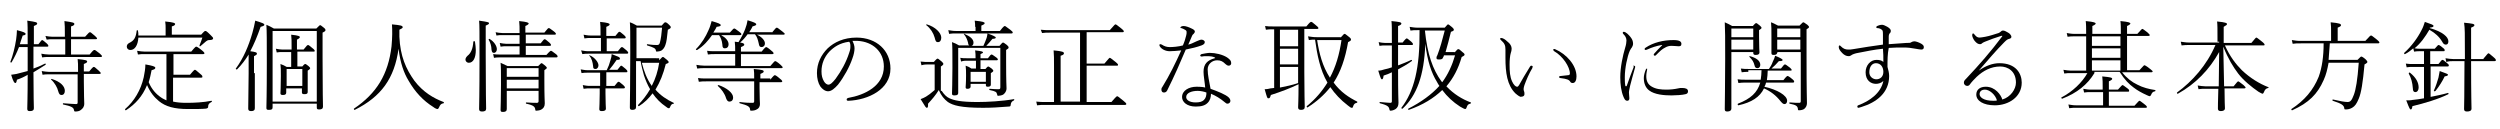
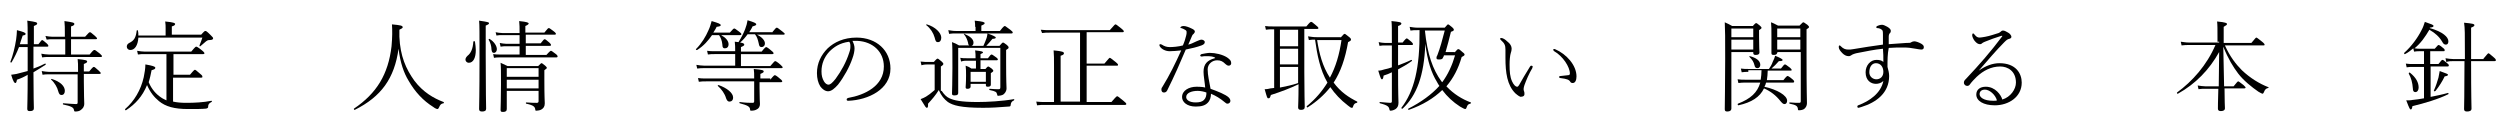
<svg xmlns="http://www.w3.org/2000/svg" version="1.1" id="レイヤー_1" x="0px" y="0px" viewBox="0 0 605.3 31.3" style="enable-background:new 0 0 605.3 31.3;" xml:space="preserve">
  <g>
    <path d="M9.3,10.7c0.7-0.9,0.8-1,0.9-1c0.1,0,0.3,0.1,1.1,0.8c0.3,0.3,0.4,0.4,0.4,0.6c0,0.2-0.1,0.2-0.3,0.2H8.1v5.3   c0.9-0.3,1.8-0.7,2.8-1.2c0.1-0.1,0.3,0.2,0.1,0.3c-0.9,0.6-1.9,1.2-2.9,1.8c0,6,0.1,8,0.1,8.7c0,0.5-0.3,0.7-1,0.7   c-0.5,0-0.6-0.2-0.6-0.6c0-0.7,0.1-2.5,0.1-8.2C5.9,18.6,5,19,4.1,19.3c-0.1,0.6-0.2,0.8-0.4,0.8c-0.2,0-0.5-0.3-1-2   C3.2,18,3.6,18,4,17.9c0.9-0.2,1.8-0.5,2.7-0.7v-5.8H4.6c-0.5,1.3-1.1,2.5-1.8,3.7c-0.1,0.1-0.3,0-0.3-0.1c0.6-1.5,1.1-3.5,1.4-5.4   C4,8.8,4.1,8,4.1,7.3c1.5,0.4,2.1,0.6,2.1,0.9c0,0.2-0.1,0.3-0.7,0.4C5.2,9.4,5,10.1,4.8,10.7h1.9c0-3.8,0-4.9-0.1-5.7   C8.7,5.3,9,5.4,9,5.7c0,0.2-0.1,0.3-0.8,0.6v4.4H9.3z M15.7,9.5h-3c-0.5,0-0.8,0-1.4,0.1L11,8.7c0.6,0.1,1.1,0.2,1.7,0.2h3V8   c0-1.2,0-1.9-0.1-2.9C17.7,5.4,18,5.5,18,5.8c0,0.2-0.1,0.4-0.8,0.6v2.5h3.4c0.9-1,1-1.1,1.2-1.1c0.1,0,0.3,0.1,1.2,0.9   c0.4,0.4,0.5,0.5,0.5,0.6c0,0.1-0.1,0.2-0.3,0.2h-6v3.7h4.5c0.9-1.1,1-1.1,1.2-1.1c0.1,0,0.3,0.1,1.3,0.9c0.4,0.4,0.5,0.5,0.5,0.6   c0,0.1-0.1,0.2-0.3,0.2H11.7c-0.5,0-1,0-1.5,0.1l-0.2-0.9c0.6,0.1,1.2,0.2,1.8,0.2h4V9.5z M18.9,17.3c0-1.8,0-2.1-0.1-3   c1.9,0.2,2.3,0.3,2.3,0.6c0,0.2-0.1,0.3-0.8,0.6v1.8h1.3c0.8-1,1-1.1,1.1-1.1c0.2,0,0.3,0.1,1.2,0.9c0.4,0.4,0.5,0.5,0.5,0.6   c0,0.1-0.1,0.2-0.3,0.2h-3.8v1.8c0,3.6,0.1,4.5,0.1,5.4c0,0.8-0.4,1.2-0.8,1.5c-0.3,0.3-0.9,0.4-1.3,0.4c-0.3,0-0.3,0-0.4-0.4   c-0.1-0.6-0.7-0.9-2.6-1.3c-0.1,0-0.1-0.3,0-0.3c1.5,0.1,2.5,0.2,3.1,0.2c0.3,0,0.4-0.1,0.4-0.4v-6.8h-7.1c-0.5,0-0.9,0-1.4,0.1   l-0.2-0.9c0.6,0.1,1.2,0.2,1.7,0.2H18.9z M12.5,19.1c2.2,0.7,3.2,1.8,3.2,2.9c0,0.6-0.3,1-0.8,1c-0.4,0-0.6-0.2-0.8-0.9   c-0.2-0.9-0.9-2.1-1.7-2.8C12.3,19.3,12.4,19.1,12.5,19.1z" />
    <path d="M40.3,13.1H35c-0.6,0-1,0-1.6,0.1l-0.2-0.9c0.7,0.1,1.2,0.2,1.9,0.2h11.2c1-1.2,1.1-1.2,1.2-1.2c0.1,0,0.3,0,1.4,0.9   c0.5,0.4,0.6,0.6,0.6,0.7c0,0.1-0.1,0.2-0.3,0.2h-7.2v5h4c1-1.2,1.1-1.2,1.2-1.2c0.1,0,0.3,0.1,1.3,1c0.5,0.4,0.5,0.5,0.5,0.7   s-0.1,0.2-0.3,0.2h-6.8v5.8c0.9,0.2,1.9,0.3,3.2,0.3c2,0,4.1-0.1,6.1-0.5c0.1,0,0.2,0.2,0,0.3c-0.6,0.3-0.8,0.6-0.8,1.1   c0,0.3-0.1,0.4-0.5,0.5c-1,0.1-2.3,0.1-4.4,0.1c-3.3,0-5.4-0.6-7-1.9c-1.2-1-2.1-2.1-2.9-3.9c-1.1,2.7-2.8,4.6-5.1,6.1   c-0.1,0.1-0.3-0.2-0.2-0.3c2.2-1.9,3.8-4.6,4.5-7.7c0.2-1,0.4-2.1,0.4-3.1c1.7,0.3,2.4,0.5,2.4,0.8s-0.2,0.4-0.9,0.6   c-0.2,1-0.4,2-0.7,2.9c0.7,1.7,1.8,2.9,3,3.7c0.4,0.3,0.9,0.5,1.3,0.7V13.1z M40.1,8.5V6.8c0-0.5,0-0.9-0.1-1.6   c2.1,0.2,2.4,0.4,2.4,0.6c0,0.2-0.1,0.4-0.8,0.6v2h7.1c0.8-0.9,0.9-0.9,1-0.9c0.2,0,0.3,0,1.3,1c0.5,0.5,0.6,0.6,0.6,0.8   c0,0.2-0.2,0.4-0.9,0.4c-0.4,0-0.5,0.1-0.8,0.3c-0.5,0.4-0.8,0.7-1.4,1.2c-0.1,0.1-0.2,0-0.2-0.2c0.3-0.7,0.5-1.3,0.7-1.9H33.5   c-0.1,1.9-0.9,3-1.9,3c-0.6,0-0.9-0.4-0.9-0.8c0-0.4,0.2-0.7,0.6-0.9c1.2-0.6,1.6-1.3,1.8-3c0-0.1,0.3-0.1,0.3,0   c0.1,0.4,0.1,0.8,0.1,1.2H40.1z" />
-     <path d="M61.7,17.7c0,5.8,0,7.9,0,8.5c0,0.5-0.3,0.7-0.9,0.7c-0.5,0-0.7-0.2-0.7-0.6c0-0.4,0-2,0.1-8.5c0-1.5,0-3.1,0-4.6   c-0.8,1.3-1.7,2.5-2.8,3.6c-0.1,0.1-0.4-0.1-0.3-0.2c1.9-2.6,3.1-5.5,4-8.6c0.3-1.1,0.5-1.9,0.7-3c1.9,0.6,2.2,0.7,2.2,1   c0,0.2-0.2,0.3-0.9,0.5c-0.8,2.3-1.6,4.2-2.5,5.9c1.4,0.2,1.6,0.3,1.6,0.6c0,0.2-0.1,0.3-0.7,0.6V17.7z M66,25.2V26   c0,0.5-0.3,0.6-0.9,0.6c-0.5,0-0.6-0.1-0.6-0.5c0-0.8,0.1-2.6,0.1-10.8c0-5.6,0-7.6-0.1-9.3c0.7,0.3,1.1,0.5,1.8,0.9h10.3   c0.7-0.7,0.8-0.8,0.9-0.8s0.2,0,0.9,0.6c0.4,0.3,0.4,0.5,0.4,0.6c0,0.2-0.1,0.3-0.7,0.6v6.2c0,8.4,0.1,11,0.1,11.7   c0,0.5-0.3,0.7-0.9,0.7c-0.5,0-0.6-0.1-0.6-0.5v-0.9H66z M76.7,7.5H66v17.1h10.7V7.5z M70.6,12.6h-2.2c-0.5,0-0.8,0-1.4,0.1   l-0.2-0.9c0.6,0.1,1,0.2,1.6,0.2h2.2v-0.6c0-1.4,0-2.2-0.1-3c1.9,0.2,2.1,0.4,2.1,0.6c0,0.1-0.1,0.3-0.7,0.6V12h1.6   c0.8-1,0.9-1.1,1.1-1.1c0.1,0,0.3,0.1,1.1,0.8c0.4,0.3,0.5,0.5,0.5,0.6c0,0.2-0.1,0.2-0.3,0.2h-3.9v3.6h1.2   c0.5-0.6,0.6-0.6,0.7-0.6s0.2,0,0.8,0.5c0.3,0.3,0.4,0.4,0.4,0.5c0,0.1-0.1,0.3-0.6,0.6v1.4c0,2.4,0,3.5,0,3.8   c0,0.4-0.3,0.5-0.8,0.5c-0.4,0-0.6-0.1-0.6-0.4v-1h-3.8v1c0,0.4-0.2,0.6-0.8,0.6c-0.4,0-0.6-0.1-0.6-0.4c0-0.4,0.1-1.4,0.1-4.2   c0-1.5,0-2-0.1-2.9c0.6,0.2,1,0.4,1.5,0.7h1.1V12.6z M73.2,16.7h-3.8v4.1h3.8V16.7z" />
    <path d="M85.9,26.6c-0.1,0.1-0.3-0.2-0.2-0.3c5.5-3.7,8.3-8.3,9.1-15.1C95,9,95,7.3,94.9,5.9c2.1,0.2,2.6,0.3,2.6,0.7   c0,0.2-0.2,0.3-0.8,0.6c0,0.6,0,1.2,0,1.7c0.2,4.7,1.6,7.8,3.6,10.6c2.1,2.8,4.7,4.3,7.1,5.2c0.1,0,0.1,0.3,0,0.3   c-0.6,0.1-0.8,0.3-1.1,1c-0.1,0.2-0.2,0.4-0.4,0.4c-0.1,0-0.5-0.1-1-0.5c-2.4-1.5-4.4-3.6-6-6.4c-1.1-1.8-2-4.3-2.4-7.7   C95.5,19,92.3,23.4,85.9,26.6z" />
    <path d="M115,10.1c0.1,0.7,0.2,1.4,0.2,2c0,1.9-0.6,3.1-1.7,3.1c-0.4,0-0.8-0.3-0.8-0.8c0-0.3,0.2-0.6,0.5-0.9   c0.8-0.6,1.3-1.7,1.4-3.4C114.7,9.9,114.9,9.9,115,10.1z M117.6,13.4c0,9.3,0.1,12,0.1,12.9c0,0.5-0.3,0.7-1,0.7   c-0.5,0-0.7-0.2-0.7-0.6c0-0.7,0.1-3.4,0.1-12.4c0-6.2,0-7.9-0.1-9c2.1,0.3,2.4,0.4,2.4,0.6c0,0.2-0.1,0.3-0.8,0.6V13.4z    M118.5,9.4c1.2,0.7,1.8,1.8,1.8,2.5c0,0.5-0.3,0.9-0.7,0.9c-0.4,0-0.5-0.2-0.6-0.8c0-0.8-0.3-1.8-0.7-2.4   C118.3,9.5,118.4,9.4,118.5,9.4z M125.8,11.2h-3.3c-0.5,0-0.7,0-1.3,0.1l-0.2-0.9c0.6,0.1,1,0.2,1.5,0.2h3.3V8.5h-4.2   c-0.5,0-0.8,0-1.4,0.1L120,7.8c0.6,0.1,1,0.2,1.6,0.2h4.2c0-1.3,0-2-0.1-2.9c2,0.2,2.3,0.4,2.3,0.6c0,0.1-0.1,0.3-0.8,0.6v1.6h4.6   c0.8-1,0.9-1.1,1.1-1.1c0.1,0,0.3,0.1,1.2,0.8c0.4,0.3,0.5,0.5,0.5,0.6c0,0.1-0.1,0.2-0.3,0.2h-7v2.1h3.6c0.7-0.9,0.8-1,1-1   c0.1,0,0.3,0.1,1.1,0.8c0.3,0.3,0.4,0.4,0.4,0.6s-0.1,0.2-0.3,0.2h-5.8v2.2h5c0.8-0.9,1-1,1.1-1c0.1,0,0.3,0.1,1.2,0.8   c0.4,0.3,0.4,0.5,0.4,0.6s-0.1,0.2-0.3,0.2H121c-0.5,0-0.8,0-1.4,0.1l-0.2-0.9c0.7,0.1,1,0.1,1.6,0.1h4.8V11.2z M122.7,22   c0,2.5,0,3.7,0,4.4c0,0.5-0.3,0.7-0.9,0.7c-0.5,0-0.6-0.1-0.6-0.5c0-0.8,0.1-2.4,0.1-6.2c0-3,0-4.1-0.1-5.2   c0.6,0.3,1.1,0.5,1.7,0.8h7.4c0.6-0.6,0.7-0.7,0.8-0.7s0.2,0,0.9,0.6c0.3,0.3,0.4,0.4,0.4,0.5c0,0.2-0.1,0.2-0.6,0.6v2.4   c0,4.3,0.1,5,0.1,5.6c0,0.8-0.3,1.2-0.8,1.5c-0.3,0.2-0.9,0.3-1.2,0.3c-0.2,0-0.3,0-0.3-0.3c-0.1-0.6-0.3-1-2.2-1.4   c-0.1,0-0.1-0.3,0-0.3c1.4,0.1,2,0.1,2.6,0.1c0.2,0,0.4-0.1,0.4-0.4V22H122.7z M130.4,16.5h-7.7v2.1h7.7V16.5z M130.4,19.3h-7.7   v2.1h7.7V19.3z" />
-     <path d="M145.2,9.2h-2.3c-0.5,0-0.8,0-1.4,0.1l-0.2-0.9c0.6,0.1,1,0.2,1.7,0.2h2.4V7.9c0-1.1,0-1.8-0.1-2.6c2,0.2,2.3,0.4,2.3,0.6   c0,0.2-0.1,0.3-0.8,0.6v2.2h2.2c0.7-0.9,0.8-1,1-1c0.1,0,0.3,0.1,1.1,0.8c0.3,0.3,0.4,0.4,0.4,0.6c0,0.1-0.1,0.2-0.3,0.2h-4.3v3.1   h2.7c0.7-0.9,0.8-1,1-1c0.1,0,0.3,0.1,1.1,0.8c0.3,0.3,0.4,0.4,0.4,0.6c0,0.1-0.1,0.2-0.3,0.2h-9.3c-0.6,0-0.9,0-1.5,0.1l-0.3-0.9   c0.7,0.1,1,0.2,1.7,0.2h3.1V9.2z M146.6,20.8h2.2c0.7-0.9,0.8-1,1-1c0.1,0,0.3,0.1,1.1,0.8c0.3,0.3,0.4,0.4,0.4,0.6   c0,0.1-0.1,0.2-0.3,0.2h-4.4v1.2c0,2.2,0.1,3.4,0.1,3.7c0,0.4-0.3,0.6-1,0.6c-0.5,0-0.6-0.2-0.6-0.5c0-0.4,0.1-1.6,0.1-3.8v-1.2   h-2.4c-0.5,0-0.8,0-1.5,0.1l-0.2-0.9c0.6,0.1,1,0.2,1.7,0.2h2.5v-3.2h-3c-0.6,0-0.9,0-1.5,0.1l-0.2-0.9c0.7,0.1,1,0.2,1.7,0.2h4.6   c0.4-0.8,0.7-1.6,0.9-2.4c0.2-0.6,0.3-1.1,0.3-1.5c1.5,0.6,2,0.7,2,1.1c0,0.2-0.1,0.3-0.8,0.3c-0.6,0.9-1.2,1.7-1.8,2.4h2   c0.7-0.9,0.8-1,0.9-1c0.1,0,0.3,0.1,1.1,0.8c0.3,0.3,0.4,0.4,0.4,0.6s-0.1,0.2-0.3,0.2h-4.8V20.8z M142.8,13.4   c1.2,0.5,2.1,1.7,2.1,2.4c0,0.5-0.3,0.9-0.7,0.9c-0.4,0-0.6-0.1-0.6-0.7c-0.1-0.9-0.3-1.8-0.9-2.5   C142.6,13.4,142.7,13.3,142.8,13.4z M159.6,14.6c0.7-0.7,0.7-0.8,0.9-0.8c0.1,0,0.2,0,1,0.7c0.3,0.3,0.4,0.4,0.4,0.5   c0,0.2-0.1,0.3-0.7,0.5c-0.6,2.4-1.4,4.4-2.5,6.2c1.2,1.4,2.7,2.4,4.4,3.2c0.1,0,0.1,0.2,0,0.2c-0.5,0.1-0.6,0.2-0.9,0.9   c-0.1,0.2-0.1,0.2-0.3,0.2s-0.3-0.1-0.7-0.4c-1.2-0.8-2.3-1.9-3.2-3.2c-0.9,1.2-2,2.3-3.3,3.1c-0.1,0.1-0.3-0.2-0.2-0.3   c1.1-1.1,2.1-2.4,2.9-3.8c-0.6-1-1.1-2.2-1.5-3.4c-0.3-1.1-0.6-2.2-0.8-3.4h-1.1v11.1c0,0.5-0.3,0.7-0.9,0.7   c-0.5,0-0.6-0.2-0.6-0.6c0-1.2,0.1-5.4,0.1-13.2c0-5.1,0-6.4-0.1-7.4c0.7,0.2,1.1,0.5,1.7,0.8h6c0.6-0.7,0.7-0.8,0.9-0.8   c0.1,0,0.3,0,0.9,0.6c0.3,0.3,0.4,0.4,0.4,0.6c0,0.2-0.1,0.3-0.7,0.6c-0.2,1.9-0.3,2.9-0.6,3.7c-0.2,0.6-0.5,1-0.9,1.3   c-0.3,0.2-0.9,0.3-1.2,0.3c-0.1,0-0.2-0.1-0.2-0.3c-0.1-0.5-0.5-0.7-2.1-1.2c-0.1,0-0.1-0.3,0-0.3c1.3,0.2,2,0.2,2.4,0.2   c0.4,0,0.6-0.2,0.7-0.7c0.2-0.7,0.4-2.1,0.5-3.5h-6.2v7.4H159.6z M155.4,15.2c0.5,2,1.2,3.9,2.4,5.6c0.9-1.7,1.5-3.6,1.8-5.6H155.4   z" />
    <path d="M176.7,7.9c0.8-0.9,0.9-1,1.1-1c0.1,0,0.3,0.1,1.2,0.8c0.4,0.3,0.5,0.4,0.5,0.6c0,0.1-0.1,0.2-0.3,0.2h-4.6   c1.1,0.6,1.8,1.4,1.8,2.2c0,0.7-0.4,1-0.9,1c-0.4,0-0.6-0.2-0.6-0.9c-0.1-1-0.4-1.7-0.8-2.3h-1.7c-0.9,1.3-2,2.6-3.6,3.6   c-0.1,0.1-0.4-0.1-0.3-0.2c1.4-1.4,2.4-3.1,3-4.5c0.4-0.8,0.6-1.6,0.8-2.3c1.7,0.5,2.2,0.7,2.2,1c0,0.2-0.2,0.3-1,0.4   c-0.2,0.5-0.5,0.9-0.8,1.4H176.7z M186.9,7.9c0.9-1.1,1-1.2,1.2-1.2c0.1,0,0.3,0.1,1.3,0.9c0.5,0.4,0.6,0.5,0.6,0.6   c0,0.1-0.1,0.2-0.3,0.2h-6.4c1.2,0.6,1.9,1.4,1.9,2.1c0,0.6-0.4,0.9-0.8,0.9c-0.4,0-0.6-0.2-0.7-0.9c-0.2-0.9-0.4-1.6-0.9-2.2H181   c-0.5,0.7-1.1,1.4-1.8,2c0.8,0.1,1,0.3,1,0.5c0,0.2-0.1,0.3-0.8,0.6v1.1h5c0.8-1,1-1.1,1.1-1.1s0.4,0.1,1.3,0.9   c0.4,0.3,0.5,0.5,0.5,0.6s-0.1,0.2-0.3,0.2h-7.6V16h7.1c0.9-1,1-1.2,1.2-1.2c0.1,0,0.4,0.1,1.3,0.9c0.4,0.4,0.5,0.5,0.5,0.6   c0,0.1-0.1,0.2-0.3,0.2h-18.7c-0.6,0-1,0-1.7,0.1l-0.2-0.9c0.7,0.1,1.2,0.2,1.9,0.2h7.5v-2.8h-5c-0.6,0-1,0-1.6,0.1l-0.2-0.9   c0.6,0.1,1.1,0.1,1.8,0.1h5c0-1,0-1.5-0.1-2.3c0.3,0,0.6,0.1,0.9,0.1c0.7-1.1,1.2-2.1,1.6-3.1c0.3-0.8,0.5-1.5,0.6-2.2   c1.6,0.5,2.1,0.7,2.1,1c0,0.2-0.2,0.3-0.9,0.5c-0.2,0.5-0.5,0.9-0.8,1.4H186.9z M186.5,19.3c0.8-1,1-1.1,1.1-1.1   c0.1,0,0.4,0.1,1.3,0.9c0.4,0.3,0.5,0.5,0.5,0.6s-0.1,0.2-0.3,0.2h-5.2v1.4c0,2.7,0.1,3.4,0.1,3.9c0,0.6-0.3,1.1-0.8,1.3   c-0.3,0.2-0.8,0.3-1.3,0.3c-0.2,0-0.3,0-0.3-0.4c-0.1-0.6-0.6-0.9-2.5-1.4c-0.1,0-0.1-0.3,0-0.3c1.5,0.2,2.4,0.2,3.1,0.2   c0.3,0,0.4-0.1,0.4-0.4v-4.8h-11.6c-0.7,0-1.1,0-1.8,0.1l-0.2-0.9c0.7,0.1,1.2,0.1,1.9,0.1h11.7c0-1.2,0-1.5-0.1-2.3   c2.1,0.2,2.4,0.3,2.4,0.6c0,0.2-0.1,0.3-0.8,0.6v1.1H186.5z M174,20.6c2,0.7,3.5,1.9,3.5,3c0,0.7-0.4,1-0.9,1   c-0.4,0-0.6-0.3-0.8-0.8c-0.3-1.1-1.1-2.2-2-3C173.7,20.8,173.8,20.6,174,20.6z" />
    <path d="M206.9,11.7c0,0.7-0.2,1.6-0.5,2.4c-0.7,2.1-2.1,4.6-3.5,6.4c-0.8,0.9-1.6,1.6-2.4,1.6c-0.7,0-1.4-0.5-1.9-1.2   c-0.5-0.8-0.8-1.9-0.8-3.2c0-2.4,1-4.4,2.6-6c1.6-1.5,3.9-2.6,7-2.6c4.8,0,8.2,3.1,8.2,7.5c0,5-5.3,7.6-10.2,7.8   c-0.3,0-0.4-0.1-0.4-0.3c0-0.2,0.1-0.3,0.4-0.4c4-0.7,8.6-2.9,8.6-7.6c0-3.6-2.7-6-6.3-6.2c-0.4,0-0.9,0-1.3,0   C206.7,10.5,206.9,11.1,206.9,11.7z M200.8,12.5c-1.2,1.3-1.9,2.9-1.9,4.8c0,1,0.2,1.7,0.6,2.4c0.3,0.5,0.7,0.8,1.1,0.8   c0.4,0,0.9-0.4,1.7-1.4c1.4-1.9,2.6-4.1,3.3-6.3c0.3-0.8,0.3-1.2,0.3-1.7c0-0.5-0.1-0.8-0.3-1C203.3,10.4,201.9,11.4,200.8,12.5z" />
    <path d="M228,22c0.6,0.9,1.2,1.5,1.9,1.8c1.1,0.5,2.7,0.9,6.8,0.9c2.3,0,6-0.2,8.8-0.7c0.1,0,0.1,0.2,0,0.3   c-0.6,0.3-0.7,0.5-0.8,1.1c0,0.3-0.1,0.4-0.5,0.4c-2.6,0.2-4.1,0.3-6.2,0.3c-5.4,0-7.3-0.6-8.5-1.4c-0.9-0.7-1.6-1.5-2.2-2.9   c-0.8,1.3-1.6,2.2-2.6,3.3c0,0.7,0,1-0.3,1c-0.2,0-0.3-0.1-1.5-2.1c0.6-0.2,0.9-0.4,1.3-0.6c0.5-0.3,1.2-0.8,2.1-1.6v-6.2h-1.4   c-0.7,0-1.1,0-1.8,0.2l-0.2-0.9c0.8,0.1,1.2,0.1,2,0.1h1.2c0.7-0.8,0.8-0.8,0.9-0.8c0.1,0,0.2,0,1,0.7c0.3,0.3,0.4,0.4,0.4,0.6   c0,0.1-0.1,0.3-0.6,0.6V22z M224.4,5.9c2.1,0.6,3.5,2.1,3.5,3.2c0,0.7-0.3,1.1-0.8,1.1c-0.5,0-0.6-0.3-0.8-1.1c-0.3-1.1-1-2.2-2-3   C224.1,6.1,224.3,5.9,224.4,5.9z M236.1,6.5c0-0.5,0-0.9-0.1-1.5c2.1,0.2,2.4,0.4,2.4,0.6c0,0.2-0.1,0.3-0.8,0.6v1.3h4.5   c0.9-1.2,1.1-1.2,1.2-1.2c0.1,0,0.2,0.1,1.3,0.9c0.5,0.4,0.6,0.5,0.6,0.7c0,0.1-0.1,0.2-0.3,0.2h-13.5c-0.6,0-1,0-1.6,0.1l-0.2-0.9   c0.7,0.1,1.1,0.2,1.8,0.2h4.8V6.5z M238.1,11.1c0.3-0.6,0.5-1.2,0.7-1.7c0.2-0.5,0.2-0.8,0.3-1.3c1.4,0.5,2,0.8,2,1   c0,0.2-0.3,0.3-0.8,0.3c-0.6,0.7-1,1.2-1.5,1.7h3.2c0.6-0.7,0.7-0.8,0.9-0.8c0.1,0,0.2,0.1,0.9,0.6c0.3,0.3,0.4,0.4,0.4,0.6   c0,0.2-0.1,0.3-0.6,0.6v2.9c0,5,0.1,5.8,0.1,6.4c0,0.7-0.4,1.2-0.8,1.5c-0.3,0.2-1,0.3-1.2,0.3c-0.2,0-0.2,0-0.3-0.4   c-0.1-0.5-0.3-0.7-1.8-1c-0.1,0-0.1-0.3,0-0.3c1.2,0.1,1.7,0.1,2.2,0.1c0.3,0,0.4-0.1,0.4-0.5v-9.5h-10.2v10.9   c0,0.4-0.2,0.6-0.9,0.6c-0.5,0-0.6-0.1-0.6-0.5c0-0.8,0.1-2.3,0.1-6.1c0-4.1,0-5.2-0.1-6.3c0.6,0.2,1.2,0.5,1.7,0.8h2.5   c-0.2-0.1-0.3-0.3-0.3-0.6c-0.2-0.8-0.5-1.5-1-2.1c-0.1-0.1,0-0.2,0.1-0.1c1.4,0.6,2.2,1.3,2.2,2.1c0,0.4-0.1,0.7-0.5,0.8H238.1z    M236.2,14.7H234c-0.4,0-0.7,0-1.3,0.2l-0.2-0.9c0.6,0.1,0.9,0.1,1.5,0.1h2.2c0-0.8,0-1.3-0.1-1.9c1.7,0.2,1.9,0.3,1.9,0.5   c0,0.1-0.1,0.2-0.6,0.4v1h1.8c0.6-0.8,0.7-0.9,0.9-0.9c0.1,0,0.3,0.1,1.1,0.7c0.3,0.2,0.4,0.4,0.4,0.5c0,0.1-0.1,0.2-0.3,0.2h-3.9   v2.1h1.2c0.5-0.6,0.6-0.6,0.7-0.6s0.2,0.1,0.8,0.5c0.3,0.3,0.4,0.4,0.4,0.5c0,0.2-0.1,0.3-0.6,0.6v0.6c0,1.5,0,2,0,2.2   c0,0.3-0.2,0.5-0.7,0.5c-0.4,0-0.5-0.1-0.5-0.4v-0.3H235v0.7c0,0.3-0.3,0.5-0.7,0.5c-0.4,0-0.5-0.1-0.5-0.4c0-0.3,0.1-0.9,0.1-2.8   c0-1.1,0-1.5-0.1-2.4c0.6,0.2,1,0.4,1.4,0.7h1.1V14.7z M238.7,17.4H235v2.4h3.7V17.4z" />
    <path d="M261.6,7.9h-7.4c-0.8,0-1.2,0-1.9,0.1L252,7.2c0.9,0.1,1.4,0.1,2.2,0.1h14.5c1.2-1.3,1.2-1.4,1.4-1.4c0.1,0,0.3,0.1,1.4,1   c0.6,0.5,0.6,0.6,0.6,0.7c0,0.1-0.1,0.2-0.3,0.2h-8.7v7.6h4.3c1.1-1.3,1.2-1.4,1.3-1.4c0.1,0,0.3,0.1,1.4,1   c0.6,0.5,0.6,0.6,0.6,0.7c0,0.2-0.1,0.2-0.3,0.2h-7.3v8.8h6c1.2-1.4,1.3-1.4,1.4-1.4s0.3,0.1,1.5,1.1c0.6,0.5,0.7,0.6,0.7,0.8   c0,0.1-0.1,0.2-0.3,0.2h-19.3c-0.8,0-1.3,0-2,0.1l-0.2-0.9c0.9,0.1,1.4,0.1,2.2,0.1h2.1v-8.5c0-1.9,0-3-0.1-4   c2.2,0.2,2.5,0.4,2.5,0.7c0,0.2-0.1,0.4-0.8,0.6v11.1h4.7V7.9z" />
    <path d="M283.2,12.4c-1,0-2-0.5-2.4-1.2c0-0.1-0.1-0.2-0.1-0.3c0-0.1,0.1-0.2,0.2-0.2c0.1,0,0.2,0,0.4,0.1c0.6,0.4,1.2,0.6,1.9,0.6   c0.8,0,2.1-0.1,3.2-0.4c0.4-0.9,0.6-1.6,0.8-2.4c0.1-0.3,0.1-0.6,0.1-0.8s0-0.4-0.4-0.6c-0.3-0.2-0.6-0.3-0.9-0.4   c-0.1,0-0.2,0-0.2-0.1c0-0.2,0.3-0.4,0.8-0.4c0.5,0,1.3,0.3,1.9,0.6c0.5,0.2,0.8,0.5,0.8,0.7c0,0.2-0.1,0.4-0.3,0.6   c-0.3,0.2-0.4,0.5-0.6,1c-0.2,0.4-0.4,1-0.7,1.6c0.5-0.1,1.2-0.4,2-0.8c0.5-0.2,0.9-0.4,1.2-0.4c0.3,0,0.8,0.2,0.8,0.6   c0,0.4-0.3,0.6-0.8,0.8c-1.1,0.4-2.3,0.7-3.8,1c-1.4,3.3-2.7,6.3-4.5,9.9c-0.2,0.4-0.5,0.5-0.8,0.5c-0.4,0-0.6-0.3-0.6-0.7   c0-0.1,0-0.4,0.2-0.6c1.8-2.9,3.2-5.8,4.6-8.9C285.1,12.3,284,12.4,283.2,12.4z M292.3,13.6c-0.5,0-1,0-1.3,0.1   c-0.2,0-0.4-0.1-0.4-0.2c0-0.2,0.1-0.3,0.3-0.4c0.5-0.1,1.5-0.3,2-0.3c1.4,0,3.1,0.4,4.2,1.1c0.7,0.5,1,0.8,1,1.4   c0,0.3-0.2,0.6-0.6,0.6c-0.3,0-0.6-0.2-0.8-0.4c-0.6-0.6-1.1-0.9-2-0.9c-1.2,0-2.3,0.9-2.3,2.2c0,1.4,0.4,3,0.7,4.7   c1.7,0.6,3.7,1.4,4.4,2.1c0.3,0.3,0.4,0.6,0.4,0.8c0,0.5-0.4,0.7-0.7,0.7c-0.2,0-0.4-0.1-0.6-0.3c-1.2-1-2.2-1.6-3.4-2.1   c0,0.8-0.2,1.6-0.8,2.2c-0.6,0.6-1.4,0.9-2.9,0.9c-2.1,0-3.3-1.1-3.3-2.3c0-1.6,1.7-2.5,3.5-2.5c1.1,0,1.8,0.1,2.1,0.2   c-0.1-1.3-0.4-2.8-0.4-3.8c0-1.9,0.9-2.8,2.7-3.3c0.1,0,0.2-0.1,0-0.2C293.7,13.7,293.1,13.6,292.3,13.6z M290,22   c-1.5,0-2.8,0.5-2.8,1.5c0,0.7,0.8,1.3,2.3,1.3c1,0,1.6-0.2,2-0.6c0.5-0.5,0.6-1.1,0.6-1.8C291.6,22.2,290.7,22,290,22z" />
    <path d="M308.5,7.1H308c-0.6,0-0.9,0-1.5,0.1l-0.2-0.9c0.7,0.1,1.1,0.1,1.8,0.1h8.2c0.9-1.1,1-1.1,1.2-1.1c0.1,0,0.3,0.1,1.2,0.9   c0.5,0.4,0.5,0.5,0.5,0.6c0,0.2-0.1,0.2-0.3,0.2h-3.1v10.4c0,5.1,0.1,7.8,0.1,8.5c0,0.5-0.3,0.7-0.9,0.7c-0.5,0-0.7-0.2-0.7-0.6   c0-0.4,0.1-1.7,0.1-5.6c-2.1,1-4.2,1.8-6.7,2.6c-0.2,0.7-0.3,0.8-0.6,0.8s-0.3-0.1-0.9-2.2c0.6,0,1-0.1,1.4-0.2l0.9-0.1V7.1z    M309.9,11.2h4.4v-4h-4.4V11.2z M309.9,15.6h4.4v-3.8h-4.4V15.6z M309.9,21.2c1.5-0.3,3-0.6,4.4-1.1v-3.9h-4.4V21.2z M324.6,9.1   c0.7-0.8,0.8-0.9,1-0.9c0.1,0,0.2,0.1,1.1,0.8c0.4,0.3,0.4,0.5,0.4,0.6c0,0.2-0.1,0.3-0.7,0.6c-0.7,4-1.8,7.2-3.5,9.8   c1.7,2.3,3.7,3.6,5.7,4.6c0.1,0.1,0,0.3-0.1,0.3c-0.5,0.1-0.7,0.3-0.9,0.9c-0.1,0.3-0.1,0.3-0.3,0.3s-0.4-0.1-1-0.6   c-1.7-1.3-3.1-2.8-4.2-4.4c-1.5,1.9-3.3,3.5-5.5,4.9c-0.1,0.1-0.3-0.2-0.2-0.3c2.1-1.7,3.7-3.6,5-5.7c-1.8-3.1-2.5-6.8-3-10.4   c-0.6,0-1,0-1.5,0.1l-0.2-0.9c0.8,0.1,1.2,0.2,2.1,0.2H324.6z M318.9,9.7c0.5,3.2,1.3,6.4,3.1,9.1c1.4-2.6,2.3-5.6,2.8-9.1H318.9z" />
    <path d="M338.6,15.8c1-0.4,2.1-0.8,3.1-1.3c0.1,0,0.3,0.2,0.1,0.3c-1.1,0.8-2.2,1.4-3.3,2c0,6.5,0.1,7.3,0.1,8.1   c0,0.8-0.3,1.2-0.7,1.5c-0.3,0.2-0.8,0.4-1.2,0.4c-0.2,0-0.2,0-0.3-0.3c-0.1-0.6-0.3-1-2.3-1.5c-0.1,0-0.1-0.4,0-0.3   c1.2,0.1,2.1,0.2,2.5,0.2c0.3,0,0.4-0.1,0.4-0.4v-7c-0.6,0.3-1.3,0.6-2,0.8c-0.1,0.7-0.2,0.9-0.4,0.9s-0.3-0.1-0.9-2.1   c0.5,0,0.9-0.1,1.5-0.3c0.6-0.1,1.2-0.3,1.8-0.5V11h-1.6c-0.5,0-0.8,0-1.4,0.1l-0.2-0.9c0.6,0.1,1,0.2,1.6,0.2h1.6   c0-3.8,0-4.3-0.1-5.3c2,0.2,2.4,0.3,2.4,0.6c0,0.2-0.2,0.4-0.8,0.6v4h1.1c0.7-0.9,0.9-1,1-1c0.1,0,0.3,0.1,1.1,0.8   c0.3,0.3,0.4,0.4,0.4,0.6c0,0.2-0.1,0.2-0.3,0.2h-3.3V15.8z M352.2,12.7c0.6-0.7,0.7-0.8,0.9-0.8c0.2,0,0.3,0.1,1.1,0.8   c0.3,0.2,0.4,0.4,0.4,0.5c0,0.2-0.1,0.3-0.7,0.6c-0.8,2.8-2,5.1-3.7,7.1c1.8,1.9,3.8,3.1,5.9,3.9c0.1,0,0.1,0.2-0.1,0.3   c-0.5,0.1-0.7,0.3-0.9,0.9c-0.1,0.3-0.2,0.4-0.4,0.4c-0.1,0-0.5-0.2-1.2-0.6c-1.7-1.1-3.1-2.4-4.3-4c-2.1,2-4.7,3.6-8.1,4.8   c-0.1,0-0.3-0.2-0.1-0.3c3.1-1.6,5.6-3.4,7.5-5.5c-0.2-0.3-0.4-0.6-0.6-1c-1.3-2.1-2.3-5-2.8-9.2c-0.3,7.8-2.1,12.5-5.5,15.7   c-0.1,0.1-0.4-0.1-0.3-0.2c3.1-4,4.5-9.7,4.4-18.8h-0.4c-0.8,0-1.2,0-1.8,0.1l-0.2-0.9c0.7,0.1,1.2,0.2,2,0.2h6.5   c0.6-0.7,0.7-0.8,0.8-0.8s0.3,0.1,1,0.7c0.3,0.3,0.4,0.4,0.4,0.6s-0.1,0.3-0.7,0.5c-0.4,1.7-0.9,3.5-1.3,4.9H352.2z M349.2,19.9   c1.4-1.9,2.4-4.1,3.1-6.5h-2.7c0,0.2-0.1,0.3-0.2,0.5c-0.1,0.4-0.4,0.5-1,0.5c-0.5,0-0.6-0.1-0.6-0.4c0-0.1,0-0.3,0.2-0.6   c0.7-1.8,1.2-3.7,1.8-6H345c0.6,5.8,1.9,9.4,4,12.3L349.2,19.9z" />
    <path d="M366.9,22.6c-2-2-2.4-5-2.4-8.6c0-0.7,0-1.4,0-2c0-1-0.2-1.5-1.1-2.3c-0.1-0.1-0.2-0.2-0.2-0.3c0-0.1,0.1-0.2,0.3-0.2   c0.4,0,1,0.4,1.4,0.8c0.8,0.6,1.1,1.2,1.1,1.8c0,0.4-0.1,0.7-0.2,1c-0.2,0.6-0.3,1.8-0.3,2.8c0,1.8,0.1,3,0.6,4.1   c0.4,0.9,0.9,1.3,1.2,1.3c0.2,0,0.3-0.1,0.5-0.4c0.7-1.3,1.5-2.6,2.6-4.4c0.1-0.2,0.2-0.3,0.4-0.3c0.1,0,0.3,0.1,0.3,0.2   s-0.1,0.3-0.1,0.4c-0.8,1.3-1.5,3-1.9,4.1c-0.1,0.4-0.2,0.6-0.2,0.9c0,0.2,0,0.4,0.1,0.6c0.1,0.2,0.1,0.5,0.1,0.7   c0,0.3-0.2,0.6-0.7,0.6C368.1,23.6,367.5,23.1,366.9,22.6z M376.5,11.9c2.8,1.2,5.2,3.9,5.2,6.6c0,0.9-0.3,1.6-0.9,1.6   c-0.3,0-0.5-0.1-0.6-0.3c-0.3-0.5-0.8-0.7-2.4-0.9c-0.2,0-0.3-0.1-0.3-0.3c0-0.1,0.1-0.2,0.4-0.2c0.6-0.1,1.2-0.1,1.8-0.2   c0.3,0,0.4-0.2,0.4-0.4c0-1.6-1.7-4.2-3.8-5.4c-0.2-0.1-0.2-0.3-0.2-0.4C376,11.9,376.2,11.8,376.5,11.9z" />
-     <path d="M395.6,15.9c0.1,0,0.3,0.1,0.3,0.2c0,0.1,0,0.1,0,0.2c-0.5,1.7-0.9,3.3-1.2,4.4c-0.1,0.6-0.3,1.2-0.3,1.7   c0,0.5,0.1,1,0.1,1.4c0,0.4-0.2,0.6-0.5,0.6c-0.4,0-0.6-0.2-0.9-0.9c-0.6-1.4-0.8-3.1-0.8-4.8c0-2.4,0.6-5.2,1.2-7.2   c0.2-0.6,0.3-1.3,0.3-1.7c0-0.6-0.3-1.1-0.7-1.5c-0.1-0.1-0.2-0.2-0.2-0.4c0-0.1,0.1-0.2,0.2-0.2c0.6,0,1.3,0.8,1.7,1.3   c0.4,0.5,0.6,1,0.6,1.6c0,0.4-0.2,0.7-0.3,0.9c-0.1,0.1-0.3,0.4-0.5,0.8c-0.6,1.4-1.2,4.2-1.2,6.4c0,0.6,0,1.4,0.1,1.9   c0,0.2,0.1,0.3,0.2,0.3c0.1,0,0.2-0.1,0.2-0.2c0.5-1.5,1.1-3,1.7-4.6C395.3,16,395.4,15.9,395.6,15.9z M398.8,16.9   c-0.1,0.5-0.2,0.9-0.2,1.6c0,1.1,0.4,1.9,1.2,2.4c1.1,0.7,2.4,0.8,3.7,0.8c0.9,0,1.9-0.1,2.8-0.3c0.3-0.1,0.6-0.1,1-0.1   c0.8,0,1.4,0.2,1.4,0.8c0,0.3-0.1,0.6-0.6,0.7c-0.7,0.2-2.4,0.3-3.4,0.3c-1.8,0-4.1-0.2-5.4-1.2c-0.8-0.6-1.3-1.6-1.3-3   c0-0.6,0.2-1.4,0.5-2.1c0.1-0.1,0.1-0.2,0.3-0.2C398.8,16.6,398.8,16.7,398.8,16.9z M402.3,10.9c-1.2,0.2-2.4,0.6-3.5,1.1   c-0.1,0-0.2,0.1-0.3,0.1c-0.2,0-0.3-0.1-0.3-0.2c0-0.2,0.1-0.3,0.3-0.4c1.8-1.2,4.2-1.8,6.7-1.8c1.5,0,1.9,0.4,1.9,0.9   c0,0.5-0.2,0.6-0.7,0.6c-0.4,0-1-0.1-1.7-0.1c-0.5,0-1,0.1-1.5,0.4c-0.8,0.4-1.2,0.8-2.2,1.8c-0.1,0.1-0.2,0.2-0.3,0.2   c-0.1,0-0.3-0.1-0.3-0.2c0-0.1,0-0.2,0.1-0.3c0.6-0.7,1.2-1.3,1.8-1.9C402.5,11,402.5,10.9,402.3,10.9z" />
    <path d="M419.2,16.4c0,6.7,0,8.6,0,9.9c0,0.4-0.3,0.7-1,0.7c-0.5,0-0.6-0.2-0.6-0.6c0-1.8,0.1-5.2,0.1-12.1c0-5.3,0-7-0.1-8.9   c0.7,0.3,1.1,0.5,1.8,0.9h5c0.6-0.7,0.7-0.7,0.8-0.7c0.1,0,0.2,0,0.9,0.6c0.3,0.3,0.4,0.4,0.4,0.5c0,0.2-0.1,0.3-0.6,0.6v1.5   c0,2.6,0.1,3.6,0.1,3.9c0,0.4-0.3,0.6-0.9,0.6c-0.4,0-0.6-0.1-0.6-0.5v-0.2h-5.3V16.4z M424.5,6.9h-5.3V9h5.3V6.9z M419.2,12h5.3   V9.6h-5.3V12z M423.3,17.4c-0.6,0-1,0-1.6,0.1l-0.2-0.9c0.7,0.1,1.2,0.1,1.8,0.1h5c0.4-0.6,0.7-1.1,0.9-1.7   c0.3-0.6,0.5-1.1,0.6-1.5c1,0.4,1.8,0.8,1.8,1c0,0.2-0.1,0.3-0.9,0.3c-0.6,0.7-1.2,1.3-1.8,1.8h2.3c0.7-0.9,0.8-1,1-1   c0.1,0,0.3,0.1,1.2,0.8c0.3,0.3,0.4,0.4,0.4,0.5c0,0.2-0.1,0.2-0.3,0.2H428c0,0.8-0.1,1.5-0.2,2.3h4c0.7-0.9,0.9-1,1-1   c0.1,0,0.4,0.1,1.2,0.8c0.4,0.3,0.4,0.5,0.4,0.6s-0.1,0.2-0.3,0.2h-6.5c-0.1,0.4-0.2,0.7-0.4,1c3.1,0.7,5.5,2.1,5.5,3.4   c0,0.5-0.3,0.8-0.6,0.8c-0.3,0-0.5-0.1-1-0.7c-1.1-1.4-2.4-2.4-4-3.1c-1,2.1-3,3.4-6.2,4.1c-0.1,0-0.3-0.3-0.1-0.4   c3.1-1.2,4.7-2.7,5.4-5.1h-3.6c-0.6,0-1,0-1.7,0.1l-0.2-0.9c0.7,0.1,1.2,0.1,1.9,0.1h3.7c0.1-0.7,0.2-1.5,0.2-2.3H423.3z    M423.7,13.6c1.5,0.4,2.5,1.1,2.5,2.1c0,0.4-0.2,0.8-0.7,0.8c-0.4,0-0.6-0.2-0.7-0.7c-0.2-0.8-0.5-1.3-1.2-2   C423.4,13.7,423.6,13.6,423.7,13.6z M430.3,12.7c0,0.4-0.3,0.6-0.8,0.6c-0.5,0-0.6-0.1-0.6-0.5c0-0.6,0-1.5,0-4   c0-1.8,0-2.4-0.1-3.4c0.6,0.2,1.1,0.5,1.7,0.8h5.2c0.7-0.7,0.8-0.8,0.9-0.8s0.2,0,1,0.6c0.3,0.3,0.4,0.4,0.4,0.5   c0,0.2-0.1,0.3-0.6,0.6v6.3c0,9.4,0.1,10.5,0.1,11.6c0,0.6-0.3,1.1-0.7,1.4c-0.3,0.2-0.8,0.3-1.2,0.3c-0.2,0-0.3,0-0.3-0.4   c-0.1-0.6-0.4-0.9-2-1.2c-0.1,0-0.1-0.3,0-0.3c1.2,0.1,1.8,0.1,2.3,0.1c0.3,0,0.4-0.1,0.4-0.4V12.6h-5.6V12.7z M435.9,6.9h-5.6V9   h5.6V6.9z M430.3,12h5.6V9.6h-5.6V12z" />
    <path d="M457,16.2c0.2,0.7,0.4,1.5,0.4,2.2c0,4.1-3.1,6.4-6.7,7.5c-0.4,0.1-0.6,0.2-0.7,0.2c-0.2,0-0.3-0.1-0.3-0.3   c0-0.1,0-0.2,0.2-0.3c2.7-1,5.5-2.9,6.1-5.9c-0.5,0.5-1.2,0.7-1.8,0.7c-1.2,0-2.5-0.8-2.5-2.8c0-1.7,1.2-3,2.6-3   c0.7,0,1.3,0.1,1.7,0.5c0-1.1,0-2.2-0.1-3.2c-2,0.2-4,0.6-6,1c-0.7,0.1-1.5,0.4-1.7,0.6c-0.2,0.1-0.3,0.2-0.6,0.2   c-0.6,0-1.1-0.3-1.5-0.7c-0.5-0.5-0.9-1-0.9-1.5c0-0.1,0-0.4,0.2-0.4c0.1,0,0.1,0,0.3,0.2c0.6,0.6,1.1,0.8,1.8,0.8   c0.4,0,0.7,0,1.2-0.1c2.4-0.4,4.9-0.8,7.2-1.1c0-0.8,0-1.5,0-2.3c0-0.3,0-0.9-0.1-1.1c-0.2-0.3-0.7-0.6-1.3-0.6   c-0.2,0-0.2-0.1-0.2-0.2c0-0.1,0-0.2,0.2-0.3s0.7-0.3,1.2-0.3c0.5,0,2.1,0.8,2.1,1.4c0,0.3,0,0.4-0.2,0.6c-0.2,0.2-0.3,0.5-0.3,0.9   c0,0.6,0,1.1,0,1.8c1.4-0.1,2.9-0.2,4.2-0.3c0.7,0,1.1,0,1.3-0.2c0.2-0.1,0.4-0.2,0.7-0.2c0.4,0,1.2,0.3,1.7,0.6   c0.3,0.2,0.6,0.4,0.6,0.8c0,0.4-0.2,0.6-0.6,0.6c-0.3,0-0.8-0.1-1.4-0.2c-1-0.2-1.9-0.3-2.9-0.3c-1.1,0-2.4,0-3.6,0.1   C457,13.1,457,14.6,457,16.2z M452.6,17.5c0,1.1,0.9,1.7,1.7,1.7c0.9,0,1.7-0.6,1.7-1.8c0-1.1-0.6-2.1-1.8-2.1   C453.3,15.3,452.6,16.1,452.6,17.5z" />
    <path d="M479.1,17.1c1.7-1.2,3.4-1.8,5-1.8c4,0,5.4,2.5,5.4,4.7c0,3.5-3.2,5.5-6.5,5.5c-2.8,0-4.5-1.1-4.5-2.6   c0-1.2,0.9-1.9,2.3-1.9c2.3,0,3.7,2,4,3.1c2-0.6,3.3-2.5,3.3-4.1c0-2.8-2-3.9-3.8-3.9c-2.2,0-4.1,1-5.7,2.5   c-0.6,0.6-1.2,1.2-1.7,1.9c-0.1,0.2-0.4,0.3-0.6,0.3c-0.4,0-0.8-0.3-0.8-0.8c0-0.4,0.2-0.6,0.5-0.9c3.3-3.5,6-6.6,8.7-10.2   c0.2-0.2,0.1-0.3-0.2-0.2c-1.3,0.4-2.7,0.9-3.9,1.4c-0.2,0.1-0.5,0.2-0.6,0.3s-0.3,0.3-0.6,0.3c-0.4,0-0.8-0.2-1.3-0.8   c-0.3-0.4-0.6-1-0.6-1.4c0-0.2,0.1-0.4,0.2-0.4c0.2,0,0.2,0.1,0.4,0.3c0.4,0.5,0.7,0.7,1.2,0.7c0.3,0,0.8-0.1,1.4-0.2   c1.1-0.2,2.2-0.6,3.2-0.9c0.2-0.1,0.4-0.2,0.6-0.4s0.3-0.2,0.5-0.2c0.4,0,0.8,0.3,1.2,0.5c0.4,0.2,0.8,0.7,0.8,1   c0,0.3-0.2,0.4-0.5,0.5c-0.4,0.1-0.6,0.2-1.2,0.8C483.2,12.3,481.2,14.7,479.1,17.1L479.1,17.1z M480.6,21.7   c-0.9,0-1.3,0.5-1.3,1.1c0,0.7,0.9,1.6,3.3,1.6c0.4,0,0.7,0,0.9-0.1C483.1,22.9,481.7,21.7,480.6,21.7z" />
-     <path d="M507.1,17.7c-1.7,2.8-4.2,4.8-7.8,6.2c-0.1,0-0.3-0.2-0.2-0.3c2.7-1.4,5-3.6,6.3-5.9h-4c-0.6,0-1,0-1.6,0.1l-0.2-0.9   c0.7,0.1,1.2,0.2,1.8,0.2h3.7V8.8h-2.9c-0.6,0-0.9,0-1.6,0.1L500.4,8c0.7,0.1,1.1,0.2,1.8,0.2h2.9c0-1.3,0-2.3-0.1-3.1   c2.1,0.2,2.4,0.4,2.4,0.6c0,0.1-0.1,0.3-0.8,0.6v1.9h6.9c0-1.3,0-2.3-0.1-3.1c2.1,0.2,2.4,0.4,2.4,0.6c0,0.1-0.1,0.3-0.8,0.6v1.9   h2.5c1-1.1,1.1-1.2,1.2-1.2c0.1,0,0.3,0.1,1.3,0.9c0.4,0.4,0.5,0.5,0.5,0.6c0,0.1-0.1,0.2-0.3,0.2h-5.2v8.3h3   c1-1.1,1.1-1.2,1.2-1.2c0.1,0,0.4,0.1,1.4,0.9c0.5,0.4,0.6,0.5,0.6,0.6c0,0.1-0.1,0.2-0.3,0.2h-7.1c1.1,1.4,2.4,2.4,3.7,3   c1.3,0.7,2.9,1.1,4.3,1.3c0.1,0,0.1,0.2,0,0.3c-0.5,0.1-0.7,0.2-1,0.9c-0.1,0.2-0.2,0.3-0.3,0.3c-0.1,0-0.4-0.1-0.8-0.3   c-1.1-0.5-2.2-1.1-3.1-1.8c-1.1-0.8-2.2-1.9-3.4-3.8H507.1z M509.1,22.3h-2.9c-0.6,0-0.9,0-1.6,0.1l-0.2-0.9   c0.7,0.1,1.1,0.2,1.8,0.2h2.9v-0.6c0-1.1,0-1.8-0.1-2.6c2.1,0.2,2.4,0.3,2.4,0.6c0,0.1-0.1,0.3-0.8,0.6v2h2.2   c0.8-0.9,1-1.1,1.1-1.1c0.1,0,0.3,0.1,1.2,0.8c0.4,0.3,0.4,0.4,0.4,0.6c0,0.2-0.1,0.2-0.3,0.2h-4.6v3.4h6.2c1-1.1,1.1-1.2,1.2-1.2   c0.1,0,0.3,0.1,1.3,0.9c0.5,0.4,0.5,0.5,0.5,0.6c0,0.2-0.1,0.2-0.3,0.2h-16.9c-0.6,0-0.9,0-1.6,0.1l-0.2-0.9   c0.7,0.1,1.1,0.2,1.8,0.2h6.6V22.3z M513.4,11.1V8.8h-6.9v2.3H513.4z M506.5,11.7V14h6.9v-2.3H506.5z M513.4,14.6h-6.9v2.5h6.9   V14.6z" />
    <path d="M536.9,10.1c0-3.3,0-4.1-0.1-4.9c2.1,0.2,2.4,0.4,2.4,0.6c0,0.2-0.1,0.3-0.8,0.7v3.9h6.7c1-1.2,1.1-1.3,1.2-1.3   c0.1,0,0.3,0.1,1.4,1c0.5,0.4,0.6,0.6,0.6,0.7c0,0.2-0.1,0.2-0.3,0.2h-9.3c1.2,2.7,2.7,4.6,4.1,6c2,1.9,4.3,3.3,6.4,4.1   c0.1,0,0.1,0.2,0,0.2c-0.5,0.1-0.8,0.3-1.1,1.1c-0.1,0.2-0.2,0.3-0.3,0.3c-0.1,0-0.5-0.2-1-0.5c-1.6-1.1-3.6-2.7-4.9-4.4   c-1.2-1.6-2.4-3.5-3.6-6.5c0.1,3.2,0.1,6.4,0.2,9.6h2.3c0.8-1,1-1.2,1.1-1.2s0.3,0.1,1.3,0.9c0.4,0.4,0.5,0.5,0.5,0.6   c0,0.1-0.1,0.2-0.3,0.2h-4.8c0,3.2,0.1,4.3,0.1,4.8c0,0.5-0.4,0.7-1,0.7c-0.5,0-0.7-0.2-0.7-0.6c0-0.3,0-1.6,0.1-4.8h-3.2   c-0.6,0-1,0-1.6,0.1l-0.2-0.9c0.7,0.1,1.2,0.2,1.8,0.2h3.3l0.1-8.3c-2.4,4.3-5.7,7.7-10,10.1c-0.1,0.1-0.3-0.2-0.2-0.3   c3.7-2.7,7.2-6.6,9.3-11.5h-6.4c-0.6,0-1.1,0-1.8,0.1l-0.2-0.9c0.8,0.1,1.2,0.2,2,0.2h7.3V10.1z" />
-     <path d="M556.8,10.5c-0.6,0-1,0-1.7,0.1l-0.2-0.9c0.8,0.1,1.2,0.2,1.9,0.2h7.6V7.4c0-0.7,0-1.1-0.1-2c2.2,0.2,2.5,0.4,2.5,0.7   c0,0.2-0.1,0.3-0.8,0.6v3.2h6.7c1.1-1.2,1.2-1.3,1.4-1.3c0.1,0,0.3,0.1,1.4,1c0.6,0.5,0.6,0.6,0.6,0.7c0,0.1-0.1,0.2-0.3,0.2h-11.7   c-0.1,1.3-0.2,2.7-0.3,4h7c0.7-0.7,0.8-0.8,0.9-0.8c0.1,0,0.3,0,1.1,0.7c0.3,0.3,0.4,0.5,0.4,0.6c0,0.1-0.1,0.3-0.7,0.6   c-0.4,4.4-0.8,6.9-1.4,8.3c-0.5,1.2-0.9,1.8-1.6,2.2c-0.5,0.3-1.1,0.4-1.5,0.4c-0.3,0-0.4,0-0.4-0.3c-0.1-0.7-0.6-1.1-2.8-1.8   c-0.1,0-0.1-0.4,0.1-0.3c1.7,0.4,2.8,0.6,3.5,0.6c0.7,0,1-0.4,1.5-1.7c0.5-1.3,0.9-3.6,1.2-7.8h-7.3c-0.3,1.6-0.6,2.9-1.2,4.2   c-1.5,3.4-3.6,5.5-7.6,7.3c-0.1,0.1-0.3-0.2-0.2-0.3c3.2-2.1,5.3-4.6,6.6-7.8c0.8-2.2,1.2-4.9,1.2-8.1H556.8z" />
    <path d="M588.3,23.5c1.5-0.3,3-0.6,4.4-1c0.1,0,0.2,0.2,0.1,0.3c-2.4,1.2-5.8,2.2-8.7,2.9c-0.1,0.6-0.2,0.8-0.4,0.8   s-0.3-0.1-1.1-2.2c0.5,0,1.1,0,1.5-0.1c0.9-0.1,1.8-0.2,2.8-0.4v-7.6h-2.7c-0.5,0-0.9,0-1.5,0.1l-0.2-0.9c0.7,0.1,1.1,0.1,1.7,0.1   h2.7v-3.1h-1c-0.5,0-0.8,0-1.4,0.1l-0.2-0.8c-0.6,0.5-1.2,1-2,1.4c-0.1,0.1-0.3-0.2-0.2-0.3c1.8-1.6,3.3-3.7,4.2-5.5   c0.4-0.7,0.6-1.4,0.8-2c1.7,0.6,2.1,0.7,2.1,1c0,0.2-0.2,0.3-0.9,0.4l0,0.1c3.2,0.9,4.5,2.2,4.5,3.2c0,0.5-0.2,0.8-0.6,0.8   c-0.3,0-0.6-0.1-0.9-0.7c-0.7-1.2-1.7-2.1-3.1-2.9c-1,1.7-2.1,3.3-3.6,4.5c0.5,0.1,0.9,0.1,1.4,0.1h3.5c0.7-0.8,0.8-0.9,0.9-0.9   c0.1,0,0.3,0,1.1,0.7c0.4,0.3,0.4,0.4,0.4,0.6s-0.1,0.2-0.3,0.2h-3.2v3.1h2c0.7-0.9,0.8-1,1-1c0.1,0,0.3,0.1,1.1,0.8   c0.4,0.3,0.4,0.4,0.4,0.6c0,0.1-0.1,0.2-0.3,0.2h-4.1V23.5z M583.5,17.6c1.5,1.2,2.1,2.4,2.1,3.6c0,0.6-0.3,1.1-0.8,1.1   c-0.4,0-0.6-0.3-0.6-0.9c-0.1-1.4-0.4-2.5-1-3.6C583.2,17.6,583.4,17.5,583.5,17.6z M589.3,21.9c0.5-1.1,0.8-2.1,1.1-3.1   c0.1-0.6,0.2-1,0.3-1.6c1.6,0.6,2,0.7,2,0.9s-0.2,0.3-0.8,0.4c-0.5,1.1-1.4,2.5-2.2,3.5C589.5,22.2,589.2,22.1,589.3,21.9z    M601.3,14.2c1-1.2,1.1-1.3,1.2-1.3c0.1,0,0.3,0.1,1.3,1c0.5,0.4,0.5,0.6,0.5,0.7s-0.1,0.2-0.3,0.2h-5.7c0,8.6,0.1,10.8,0.1,11.5   c0,0.5-0.4,0.7-1.1,0.7c-0.5,0-0.7-0.2-0.7-0.6c0-0.6,0.1-3.4,0.1-11.6H594c-0.6,0-1,0-1.7,0.2l-0.2-0.9c0.7,0.1,1.2,0.2,1.9,0.2   h2.8v-0.8c0-5.6,0-6.6-0.2-8c2.1,0.2,2.5,0.3,2.5,0.6c0,0.2-0.1,0.3-0.8,0.6v7.6H601.3z" />
  </g>
</svg>